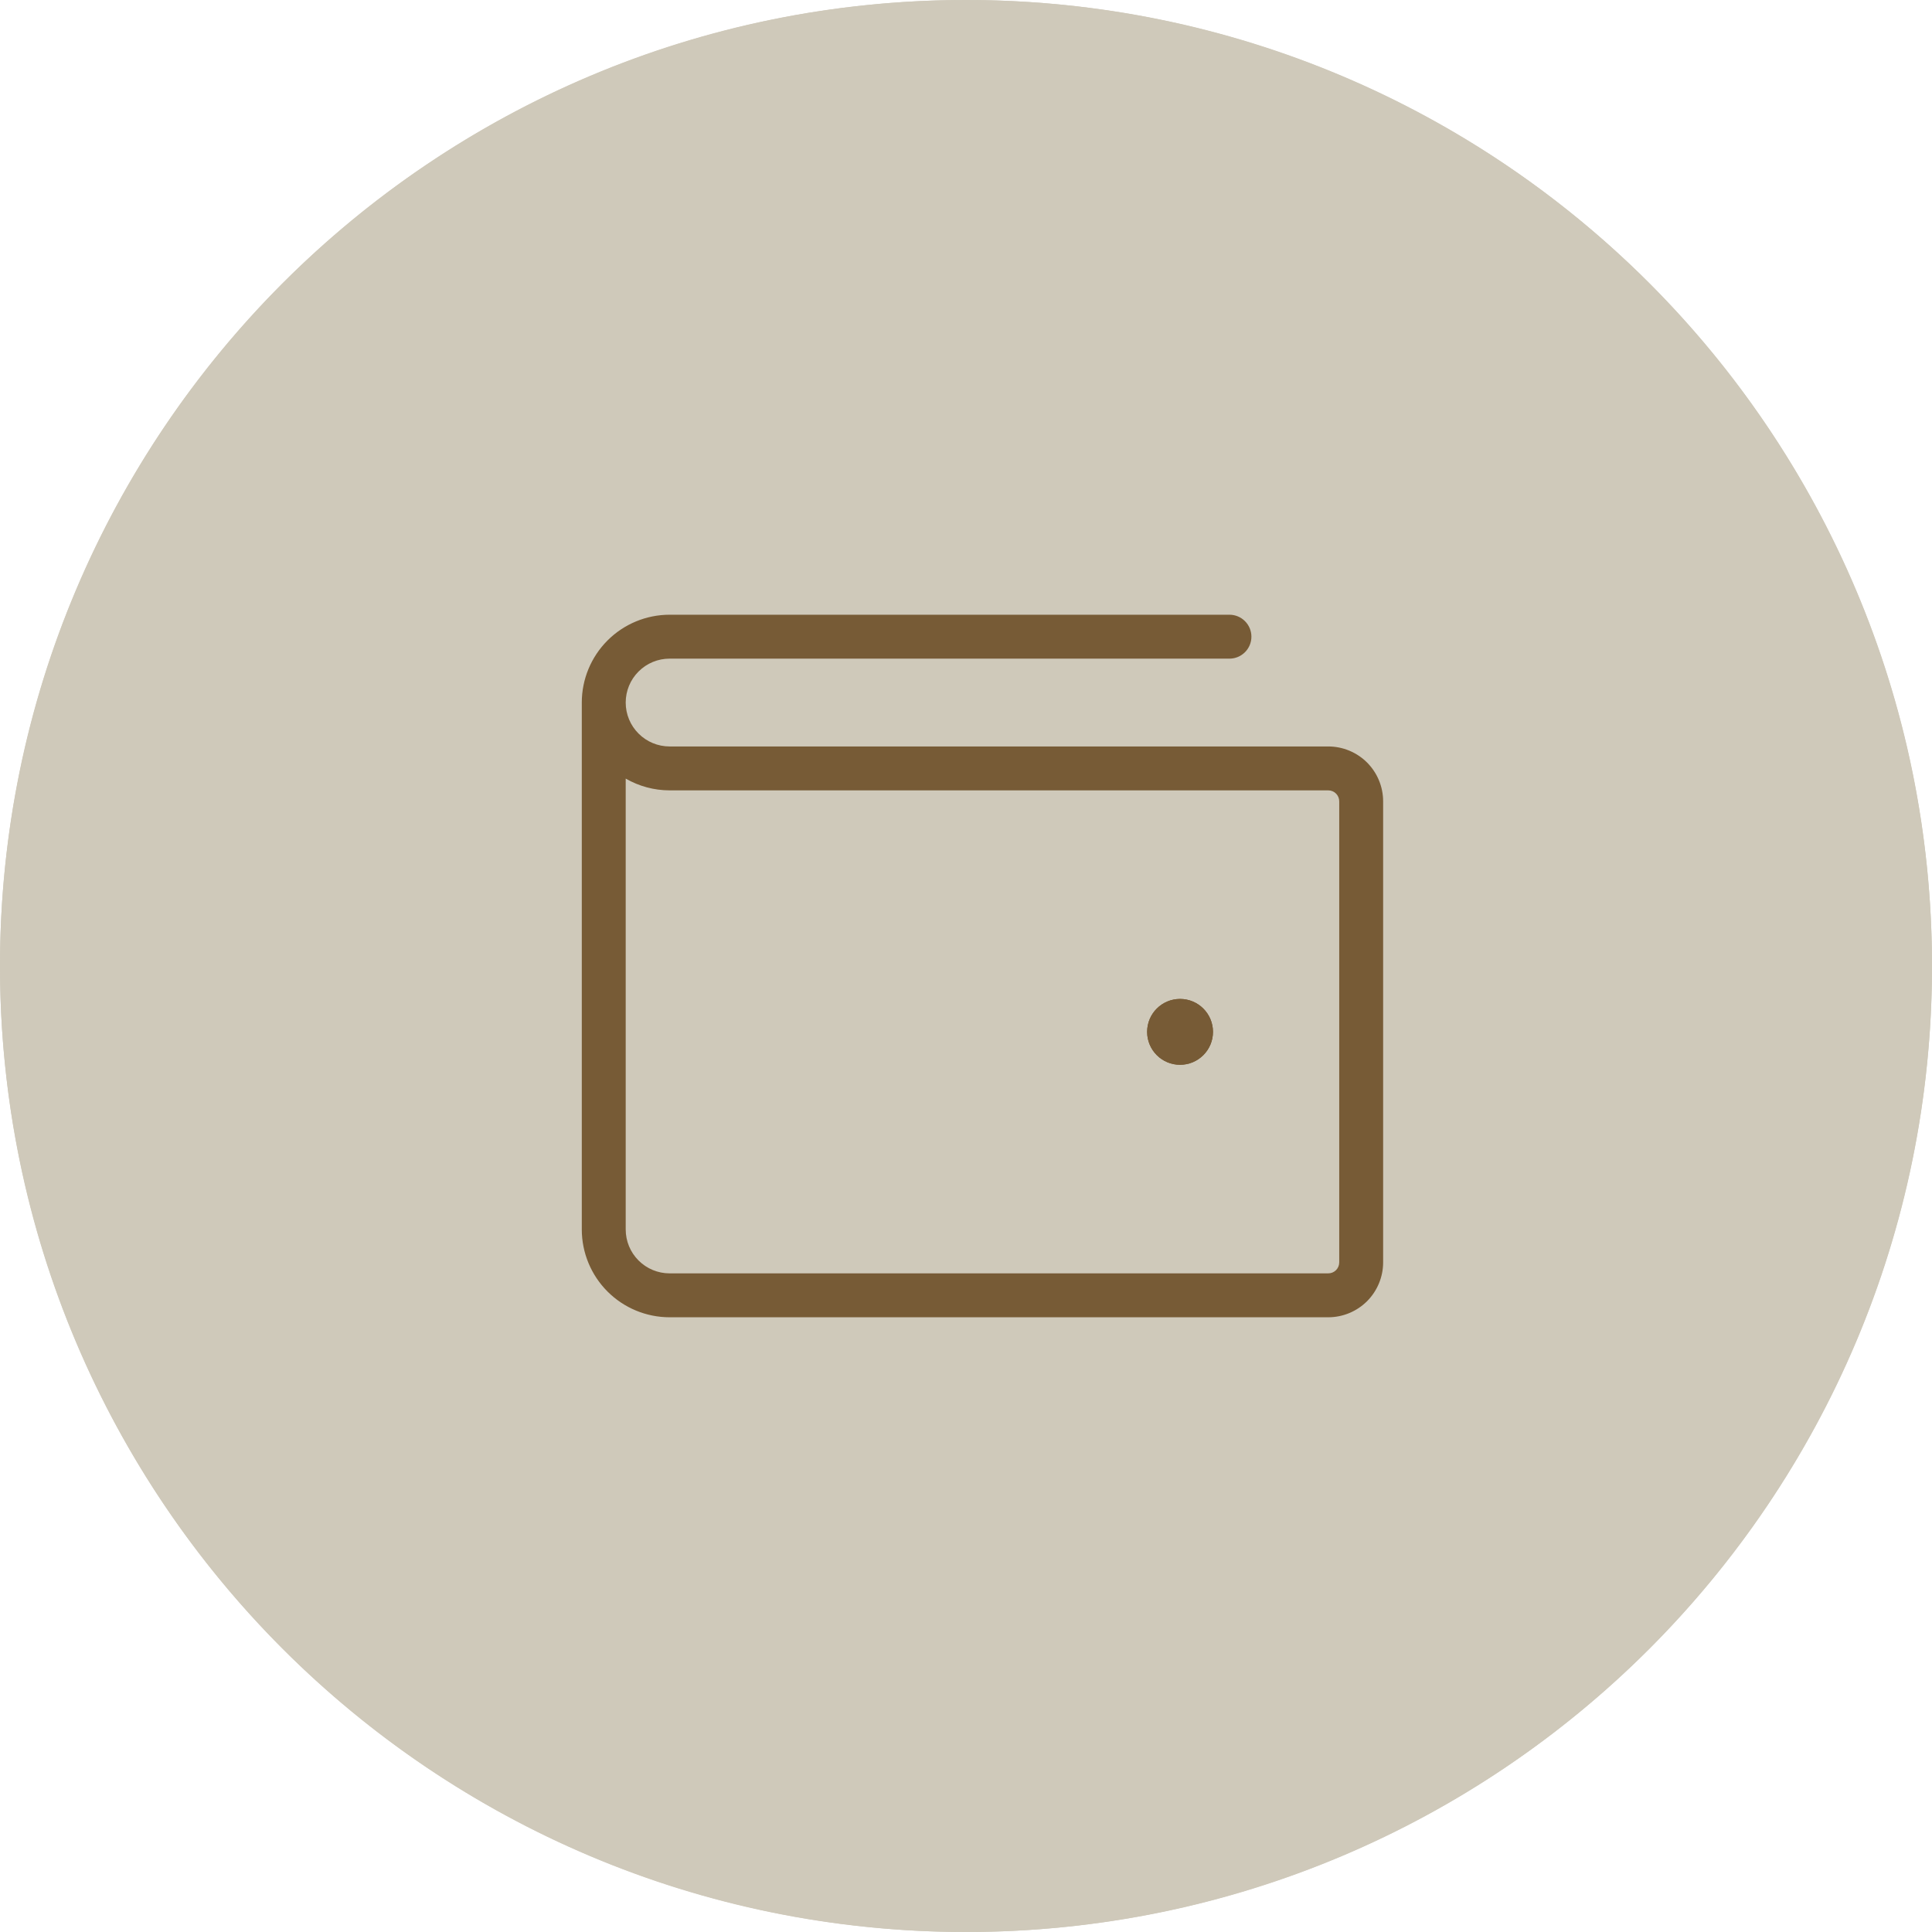
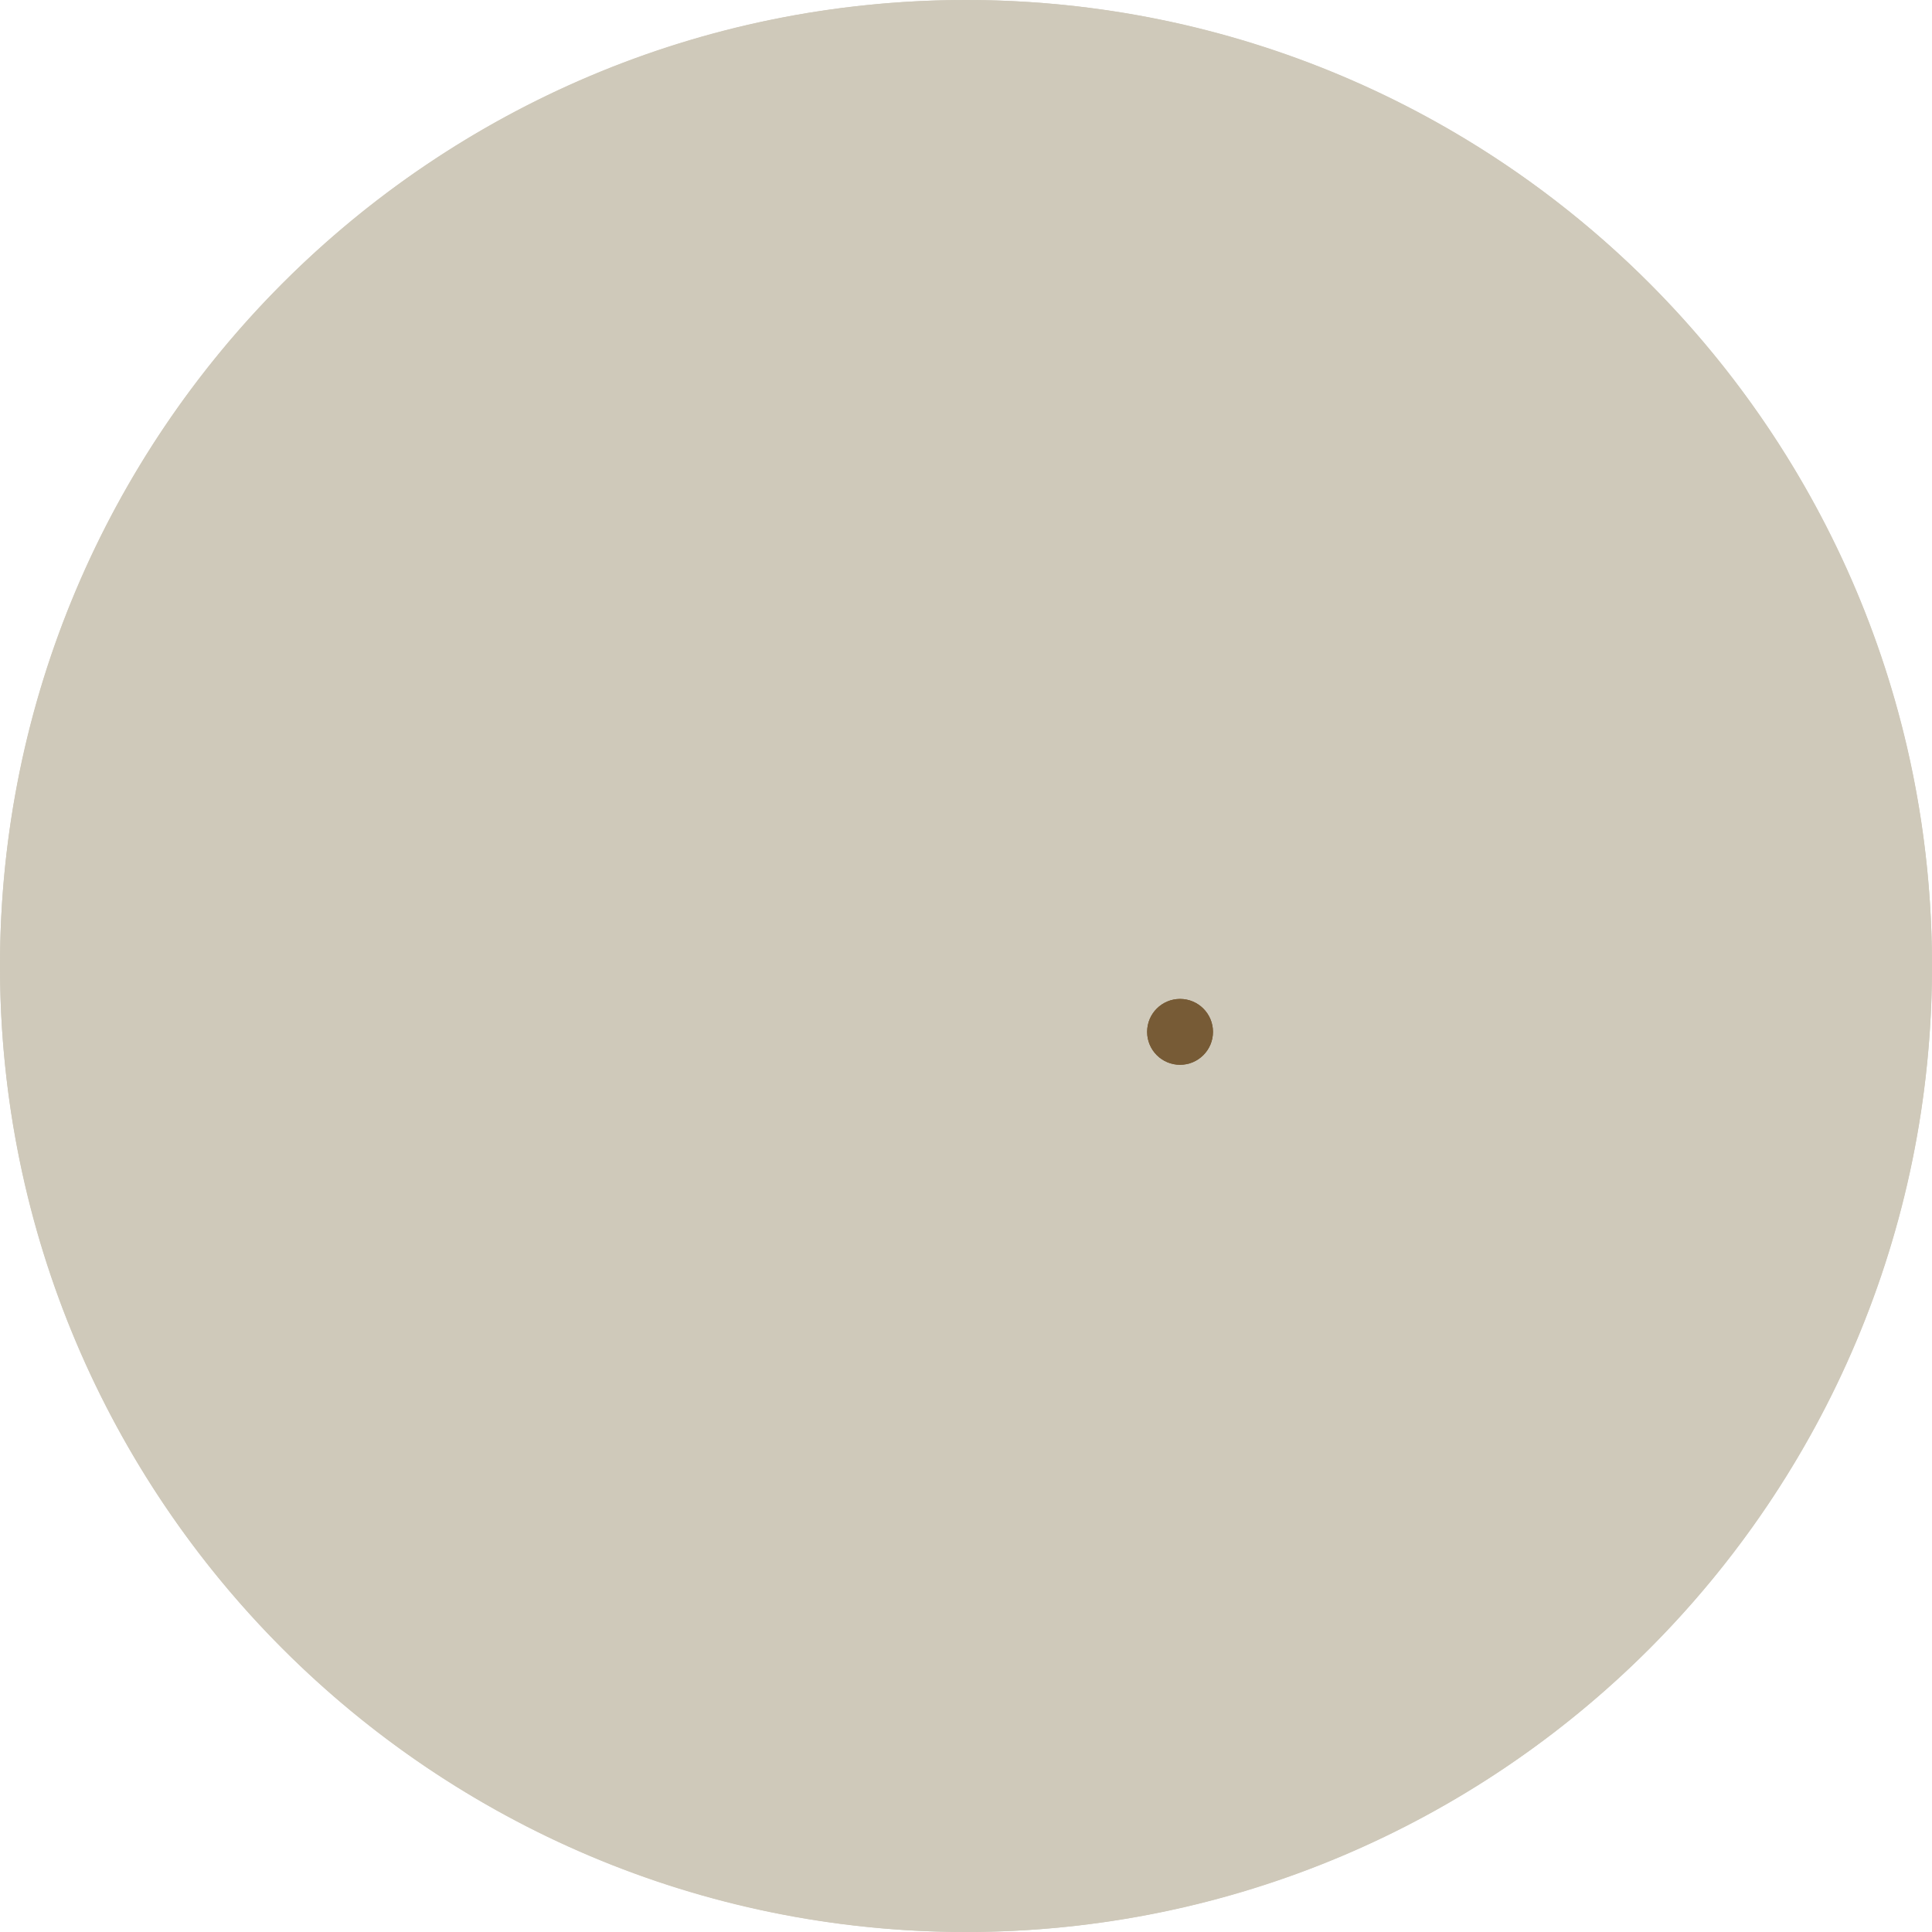
<svg xmlns="http://www.w3.org/2000/svg" width="44" height="44" viewBox="0 0 44 44" fill="none">
  <g clip-path="url(#clip0_252_1905)">
    <path fill-rule="evenodd" clip-rule="evenodd" d="M22 43C33.598 43 43 33.598 43 22C43 10.402 33.598 1 22 1C10.402 1 1 10.402 1 22C1 33.598 10.402 43 22 43ZM22 44C34.15 44 44 34.15 44 22C44 9.85 34.15 0 22 0C9.85 0 0 9.85 0 22C0 34.15 9.85 44 22 44Z" fill="#CFC9BA" />
    <circle cx="22" cy="22" r="22" fill="#CFC9BA" />
    <g clip-path="url(#clip1_252_1905)">
-       <path fill-rule="evenodd" clip-rule="evenodd" d="M15.25 15C14.985 15 14.73 15.105 14.543 15.293C14.355 15.48 14.25 15.735 14.25 16C14.25 16.265 14.355 16.52 14.543 16.707C14.73 16.895 14.985 17 15.25 17H30.25C30.581 17 30.899 17.132 31.134 17.366C31.368 17.601 31.5 17.919 31.5 18.25V28.75C31.5 29.081 31.368 29.399 31.134 29.634C30.899 29.868 30.581 30 30.25 30H15.25C14.72 30 14.211 29.789 13.836 29.414C13.461 29.039 13.25 28.53 13.25 28V16C13.25 15.47 13.461 14.961 13.836 14.586C14.211 14.211 14.72 14 15.25 14H28C28.276 14 28.5 14.224 28.5 14.5C28.5 14.776 28.276 15 28 15H15.25ZM14.25 17.732V28C14.25 28.265 14.355 28.52 14.543 28.707C14.73 28.895 14.985 29 15.25 29H30.25C30.316 29 30.38 28.974 30.427 28.927C30.474 28.88 30.5 28.816 30.5 28.75V18.25C30.5 18.184 30.474 18.12 30.427 18.073C30.38 18.026 30.316 18 30.25 18H15.25C14.896 18 14.552 17.906 14.25 17.732Z" fill="#775B36" />
      <path d="M26.875 24.25C27.289 24.25 27.625 23.914 27.625 23.5C27.625 23.086 27.289 22.75 26.875 22.75C26.461 22.75 26.125 23.086 26.125 23.5C26.125 23.914 26.461 24.25 26.875 24.25Z" fill="#775B36" />
      <path fill-rule="evenodd" clip-rule="evenodd" d="M26.875 23.25C26.737 23.25 26.625 23.362 26.625 23.5C26.625 23.638 26.737 23.75 26.875 23.75C27.013 23.75 27.125 23.638 27.125 23.5C27.125 23.362 27.013 23.25 26.875 23.25ZM27.625 23.5C27.625 23.914 27.289 24.25 26.875 24.25C26.461 24.25 26.125 23.914 26.125 23.5C26.125 23.086 26.461 22.75 26.875 22.75C27.289 22.75 27.625 23.086 27.625 23.5Z" fill="#775B36" />
    </g>
  </g>
  <defs>
    <clipPath id="clip0_252_1905">
      <rect width="44" height="44" fill="white" />
    </clipPath>
    <clipPath id="clip1_252_1905">
      <rect width="24" height="24" fill="white" transform="translate(10 10)" />
    </clipPath>
  </defs>
</svg>